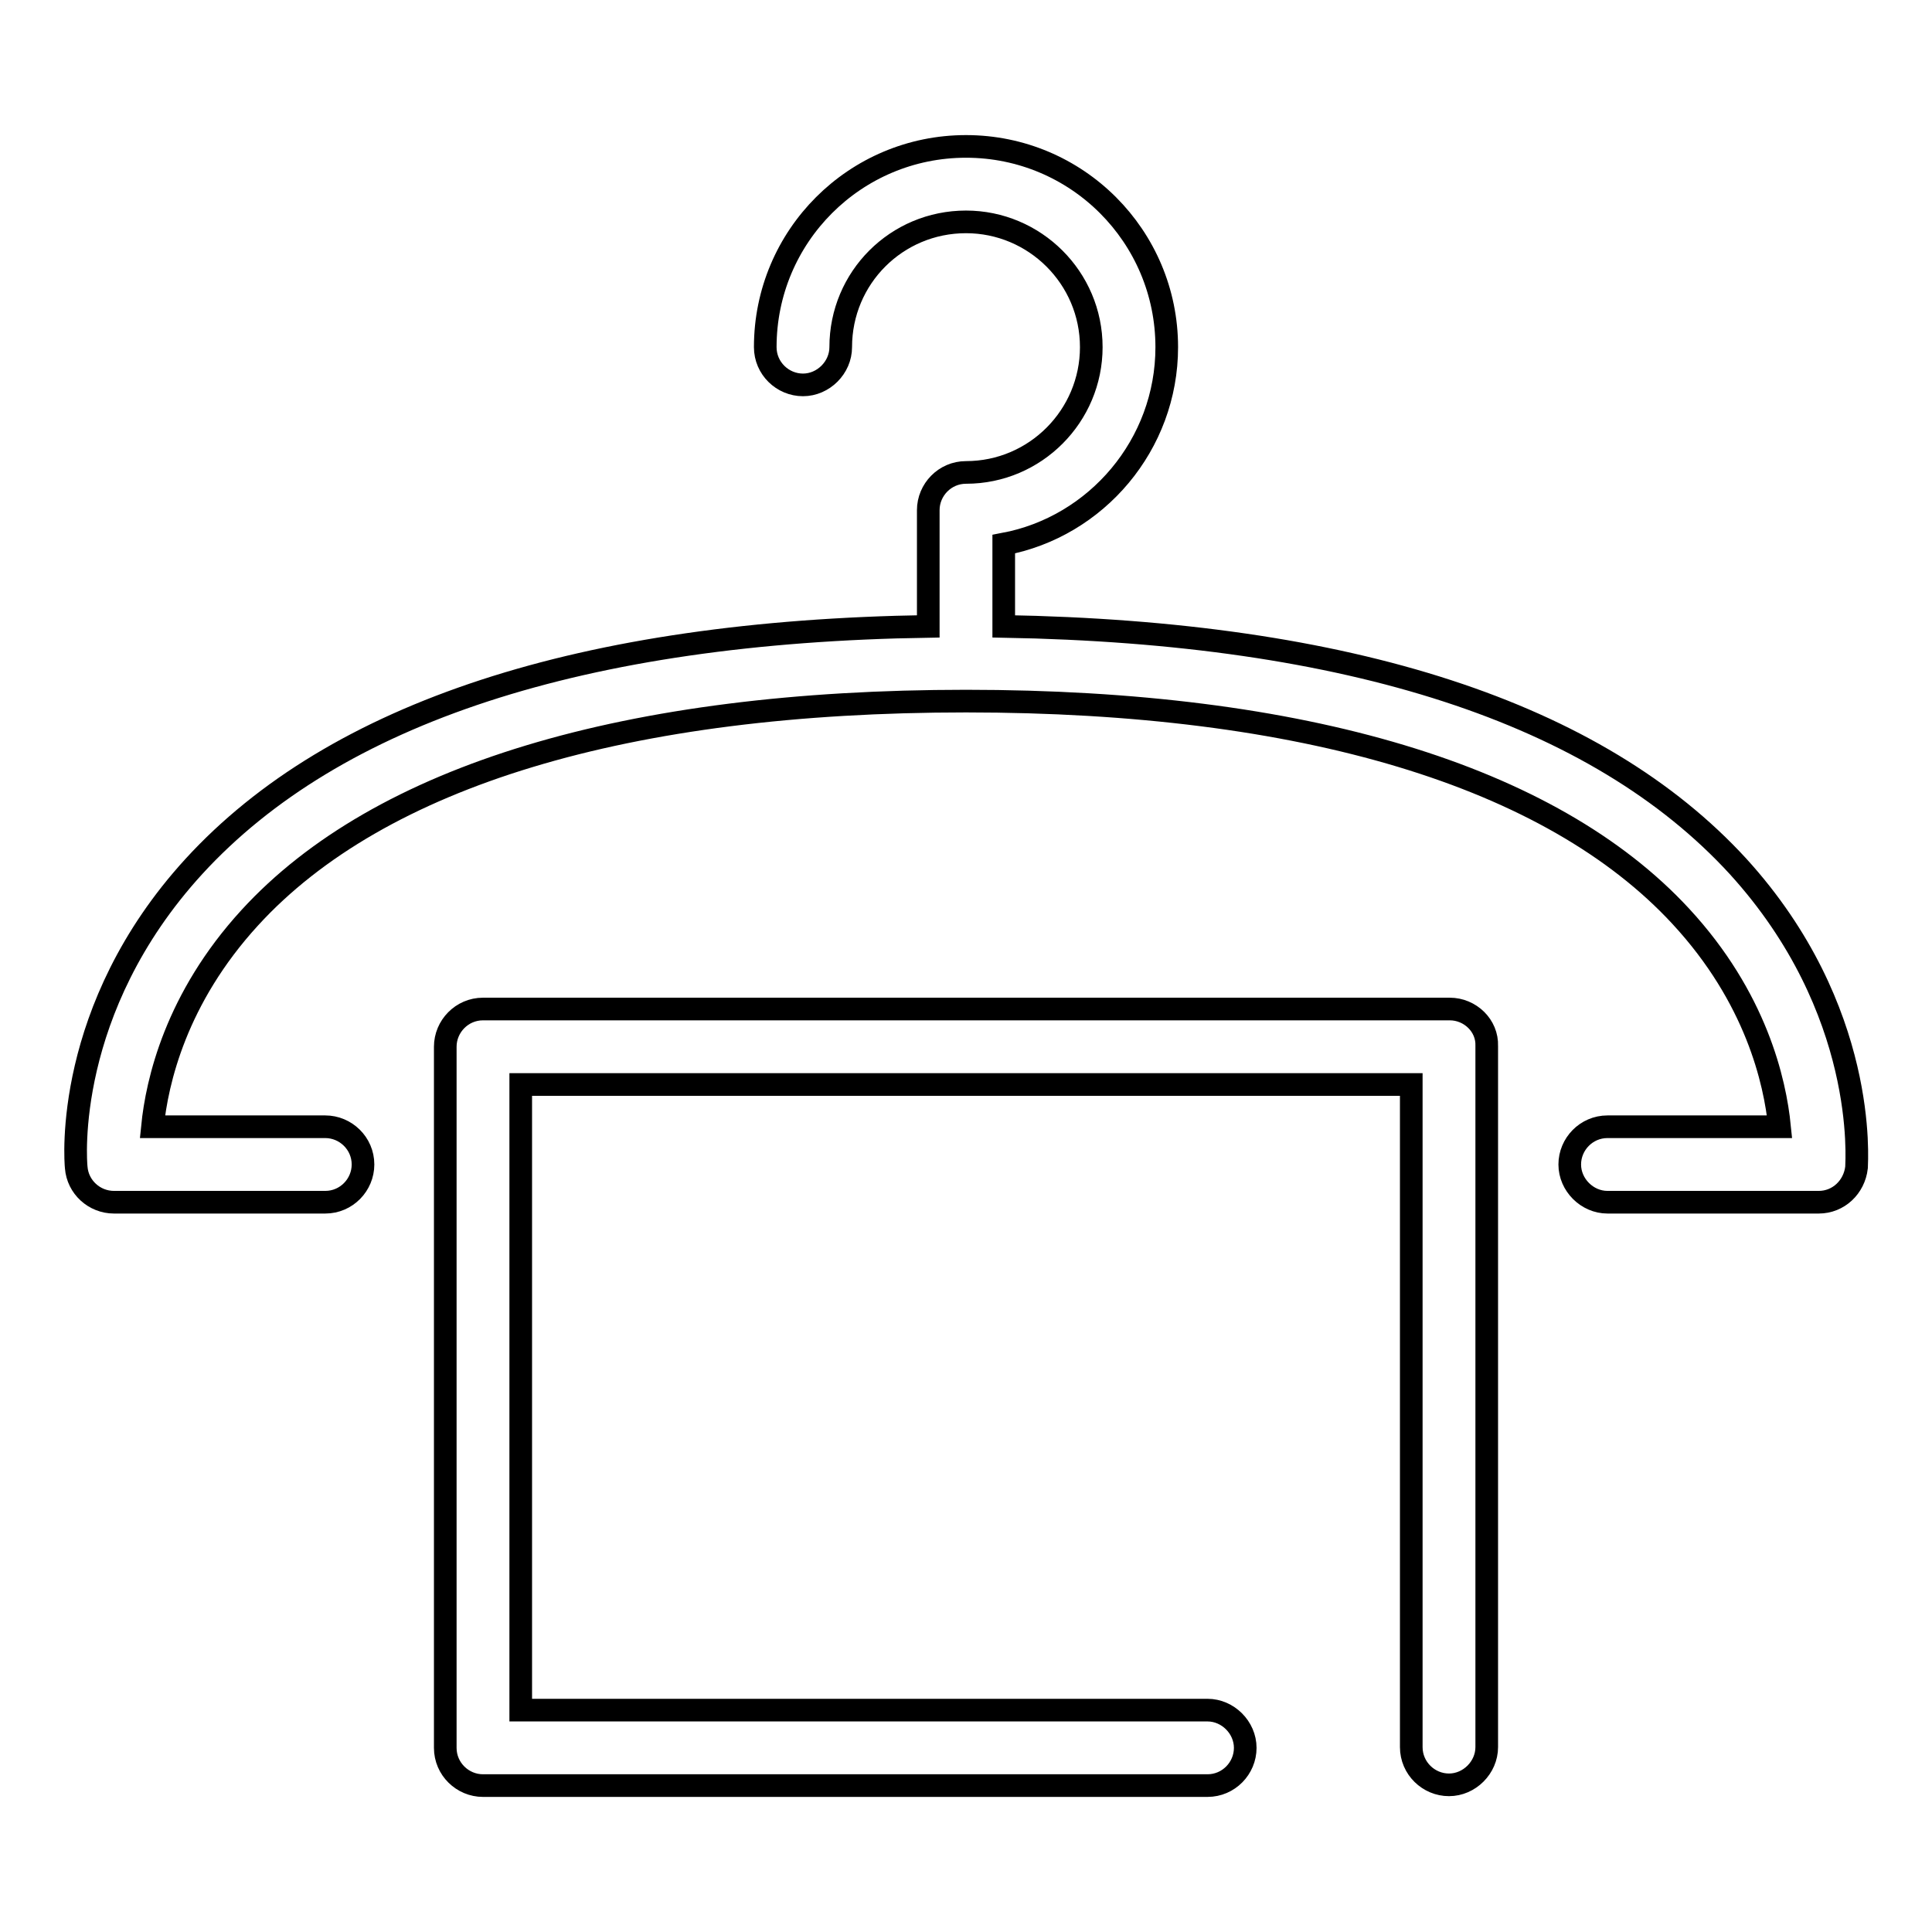
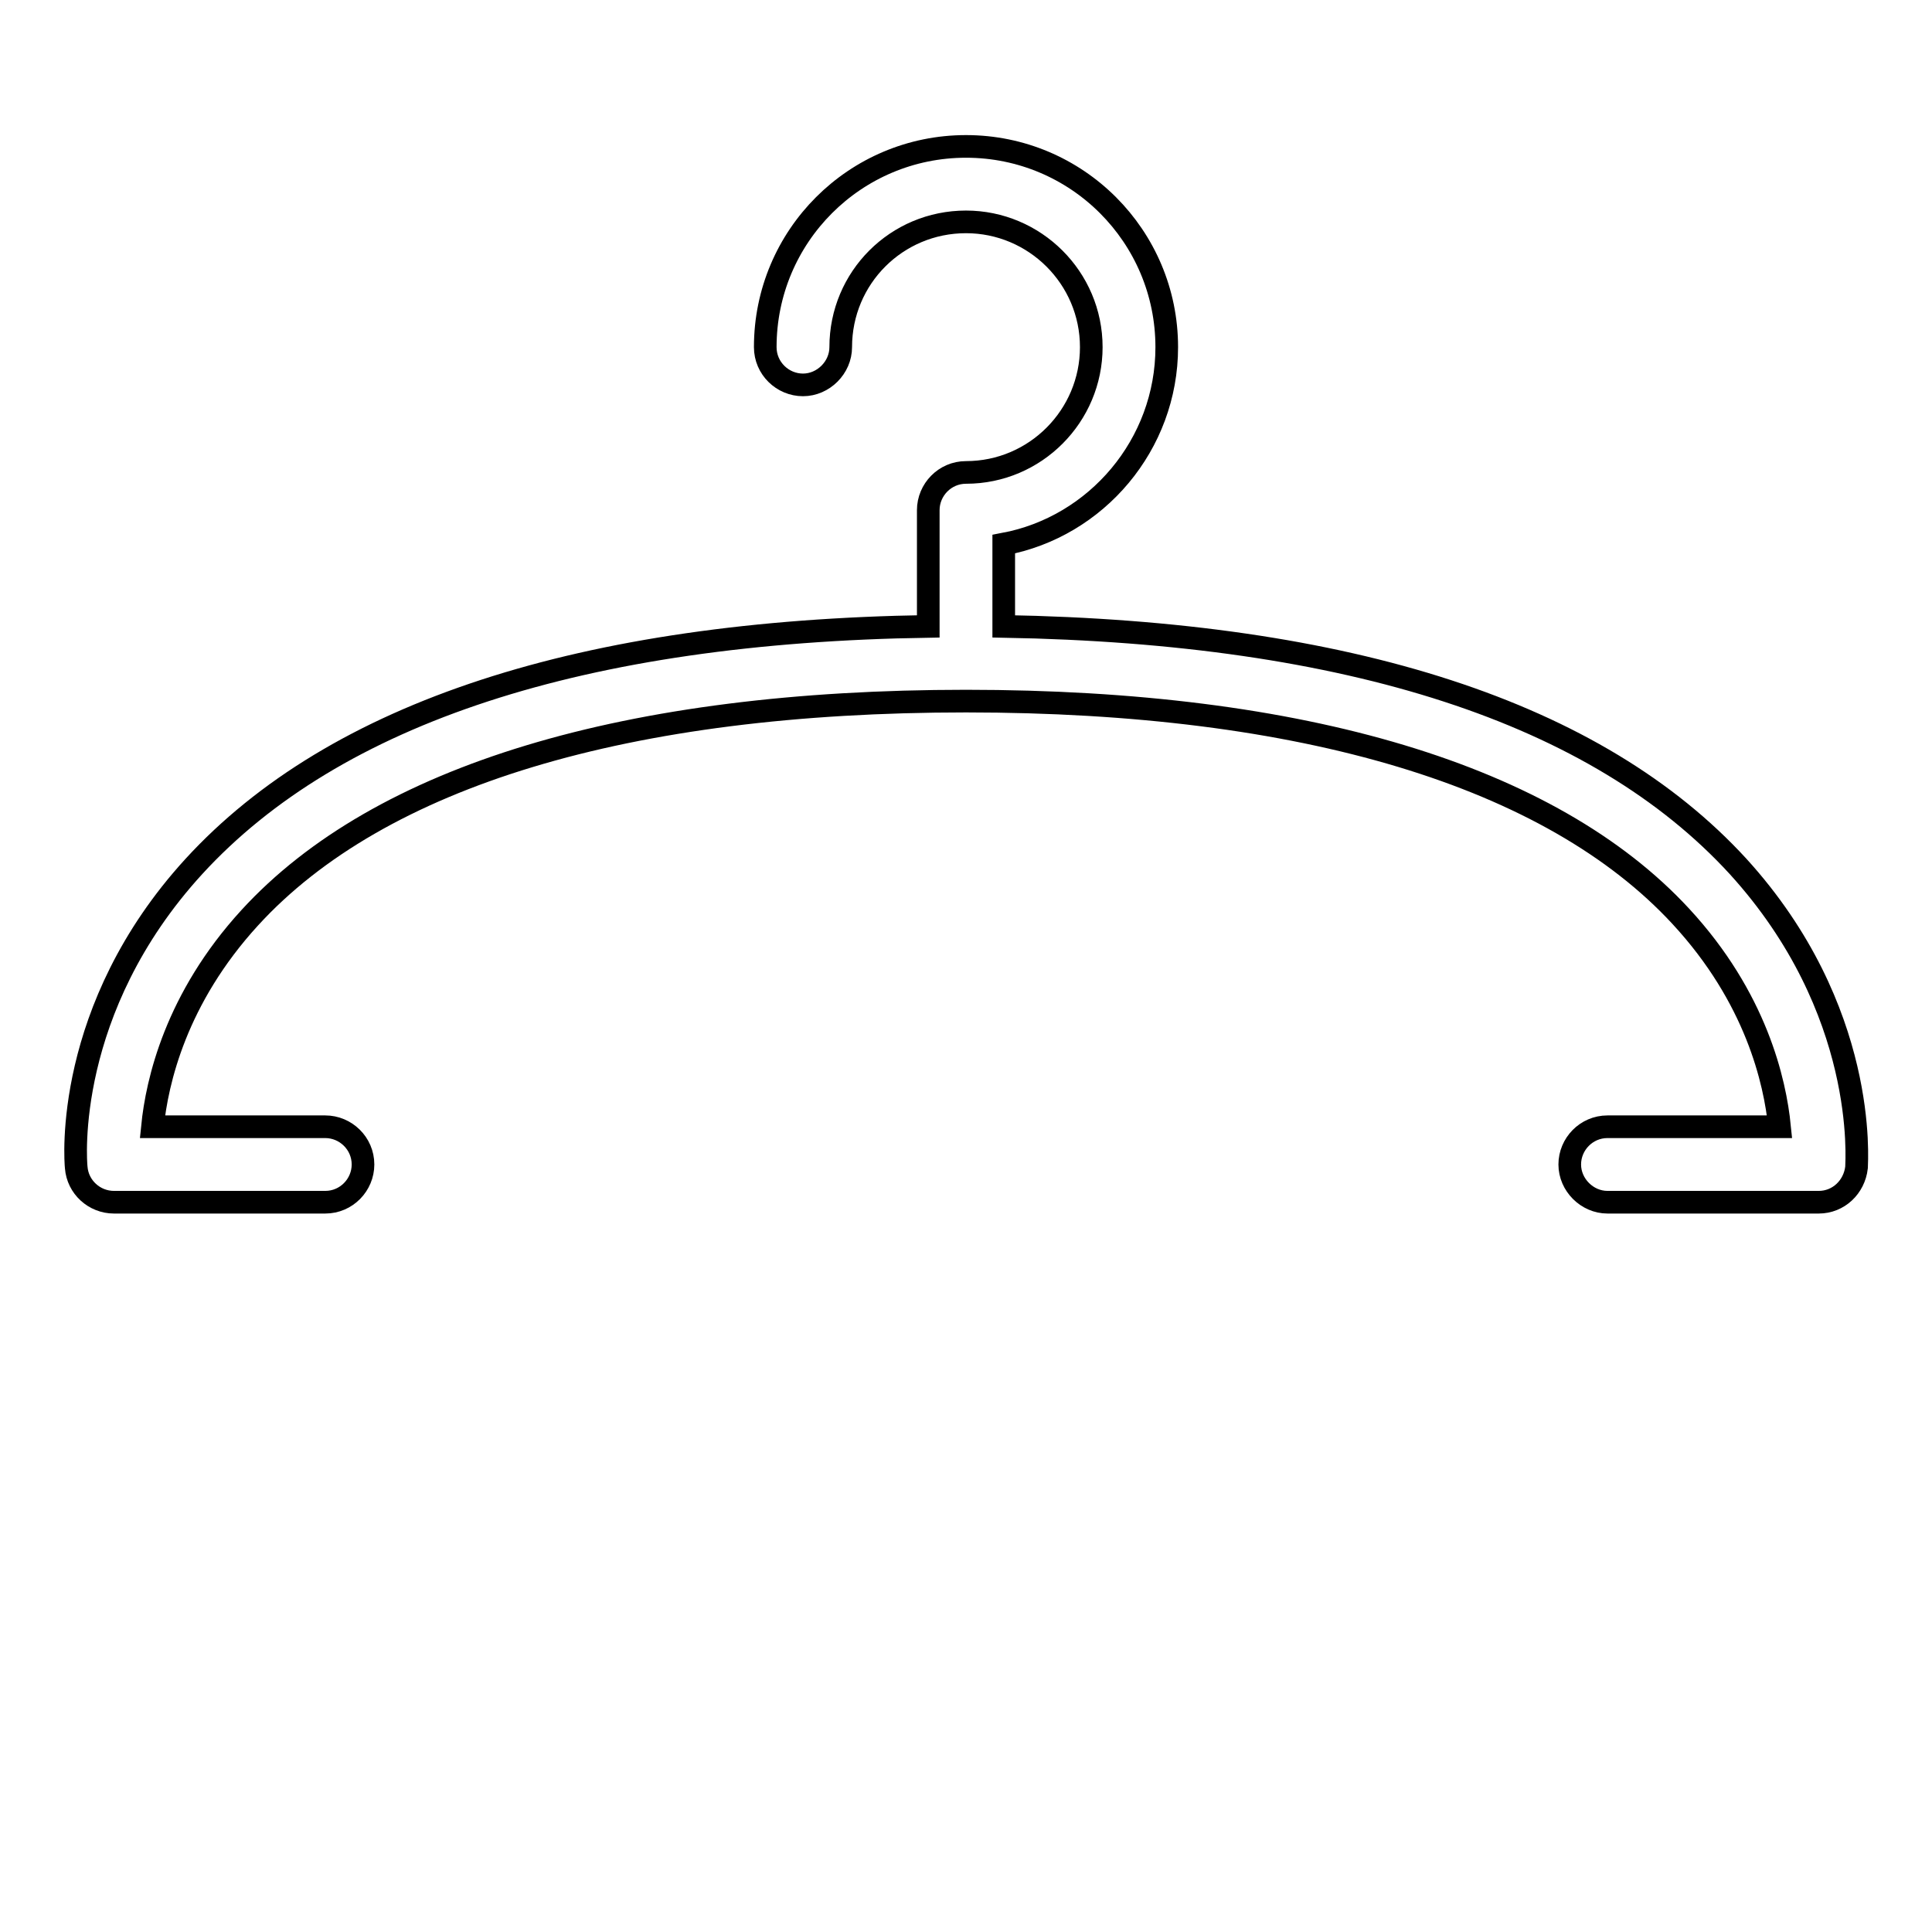
<svg xmlns="http://www.w3.org/2000/svg" version="1.1" x="0px" y="0px" viewBox="0 0 256 256" enable-background="new 0 0 256 256" xml:space="preserve">
  <g>
    <path stroke-width="3" fill-opacity="0" stroke="#000000" d="M230.3,114.8C211.6,94.4,178.8,83.8,133,83V72.1c12.3-2.3,21.6-13.2,21.6-26.1c0-14.7-11.9-26.6-26.6-26.6 c-14.7,0-26.6,11.9-26.6,26.6c0,2.8,2.3,5,5,5s5-2.3,5-5c0-9.2,7.4-16.6,16.6-16.6c9.1,0,16.6,7.4,16.6,16.6 c0,9.1-7.4,16.6-16.6,16.6c-2.8,0-5,2.3-5,5V83c-45.8,0.7-78.6,11.4-97.3,31.8c-17.3,18.9-15.7,39-15.6,39.9c0.2,2.6,2.4,4.6,5,4.6 h28c2.8,0,5-2.3,5-5c0-2.8-2.3-5-5-5H20.2c0.6-6,3.1-17,12.9-27.7c17.2-18.8,50-28.7,94.9-28.7c44.7,0,77.5,9.9,94.7,28.5 c10,10.8,12.5,21.9,13.1,27.9H213c-2.8,0-5,2.3-5,5s2.3,5,5,5h28c2.6,0,4.7-2,5-4.6C246,153.9,247.6,133.8,230.3,114.8z" />
-     <path stroke-width="3" fill-opacity="0" stroke="#000000" d="M192.1,133.7H64c-2.8,0-5,2.3-5,5v92.9c0,2.8,2.3,5,5,5h96c2.8,0,5-2.3,5-5s-2.3-5-5-5H69v-82.9h118v87.8 c0,2.8,2.3,5,5,5s5-2.3,5-5v-92.9C197.1,135.9,194.8,133.7,192.1,133.7z" />
  </g>
</svg>